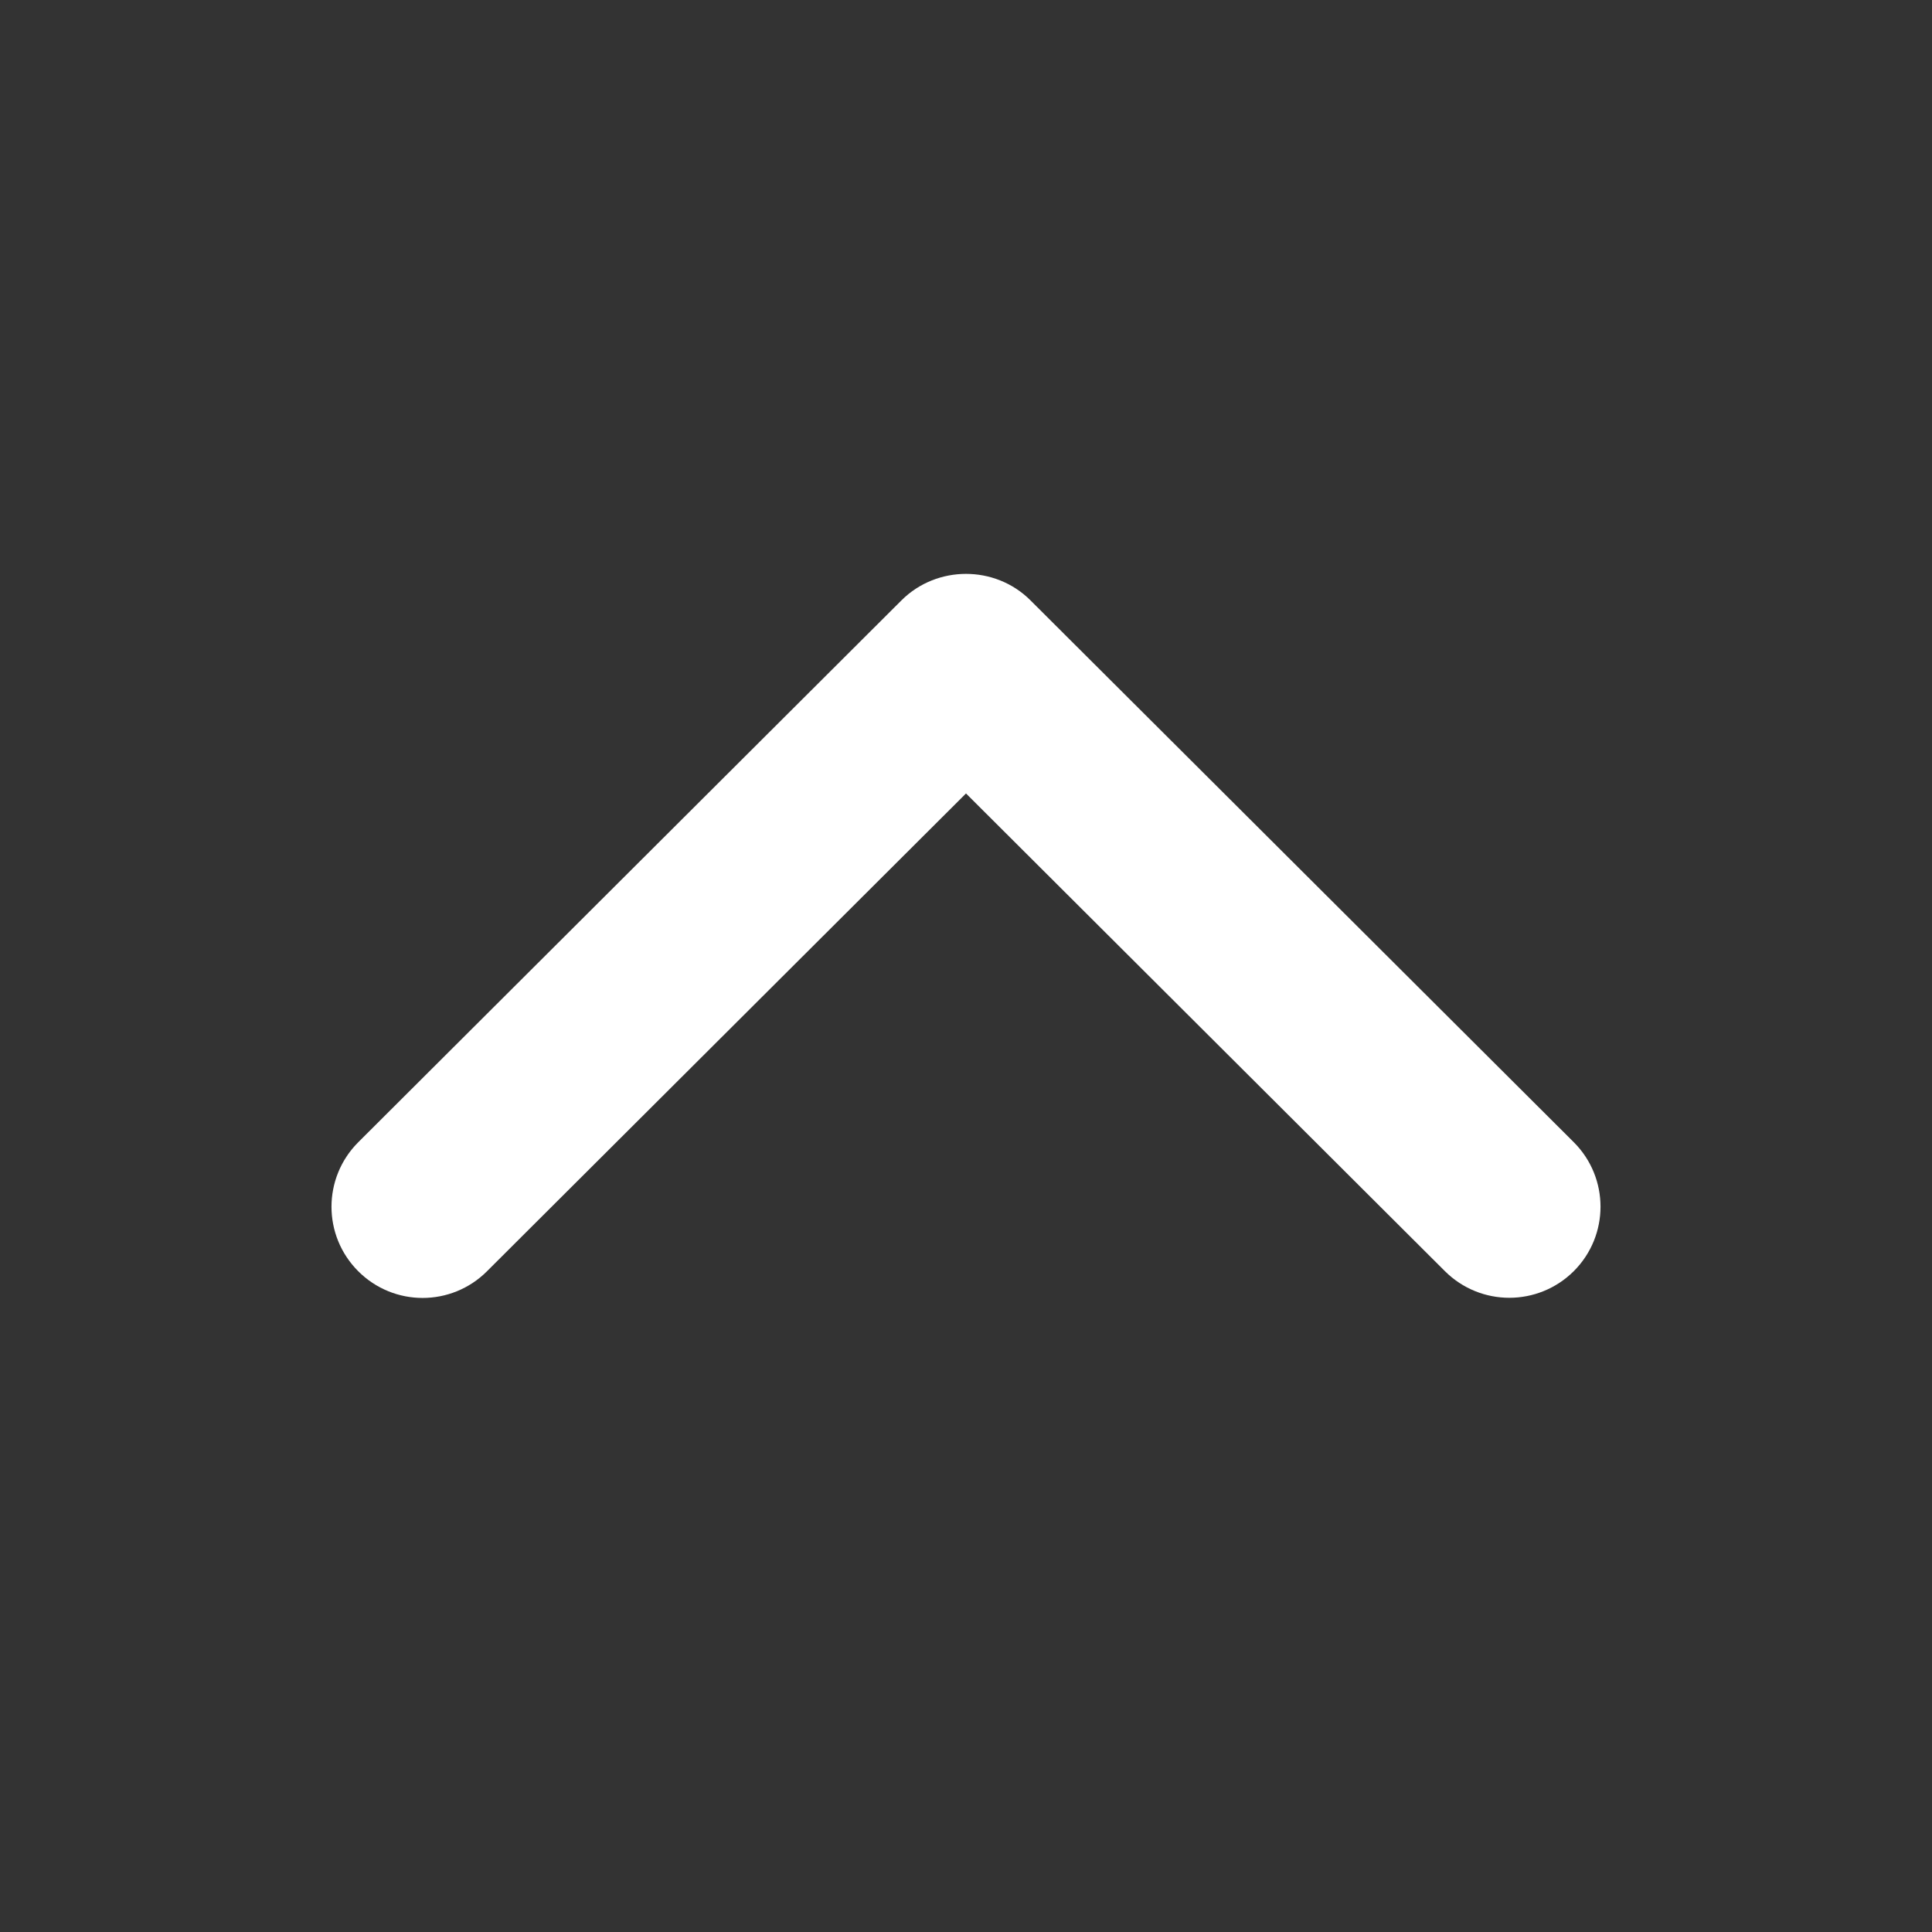
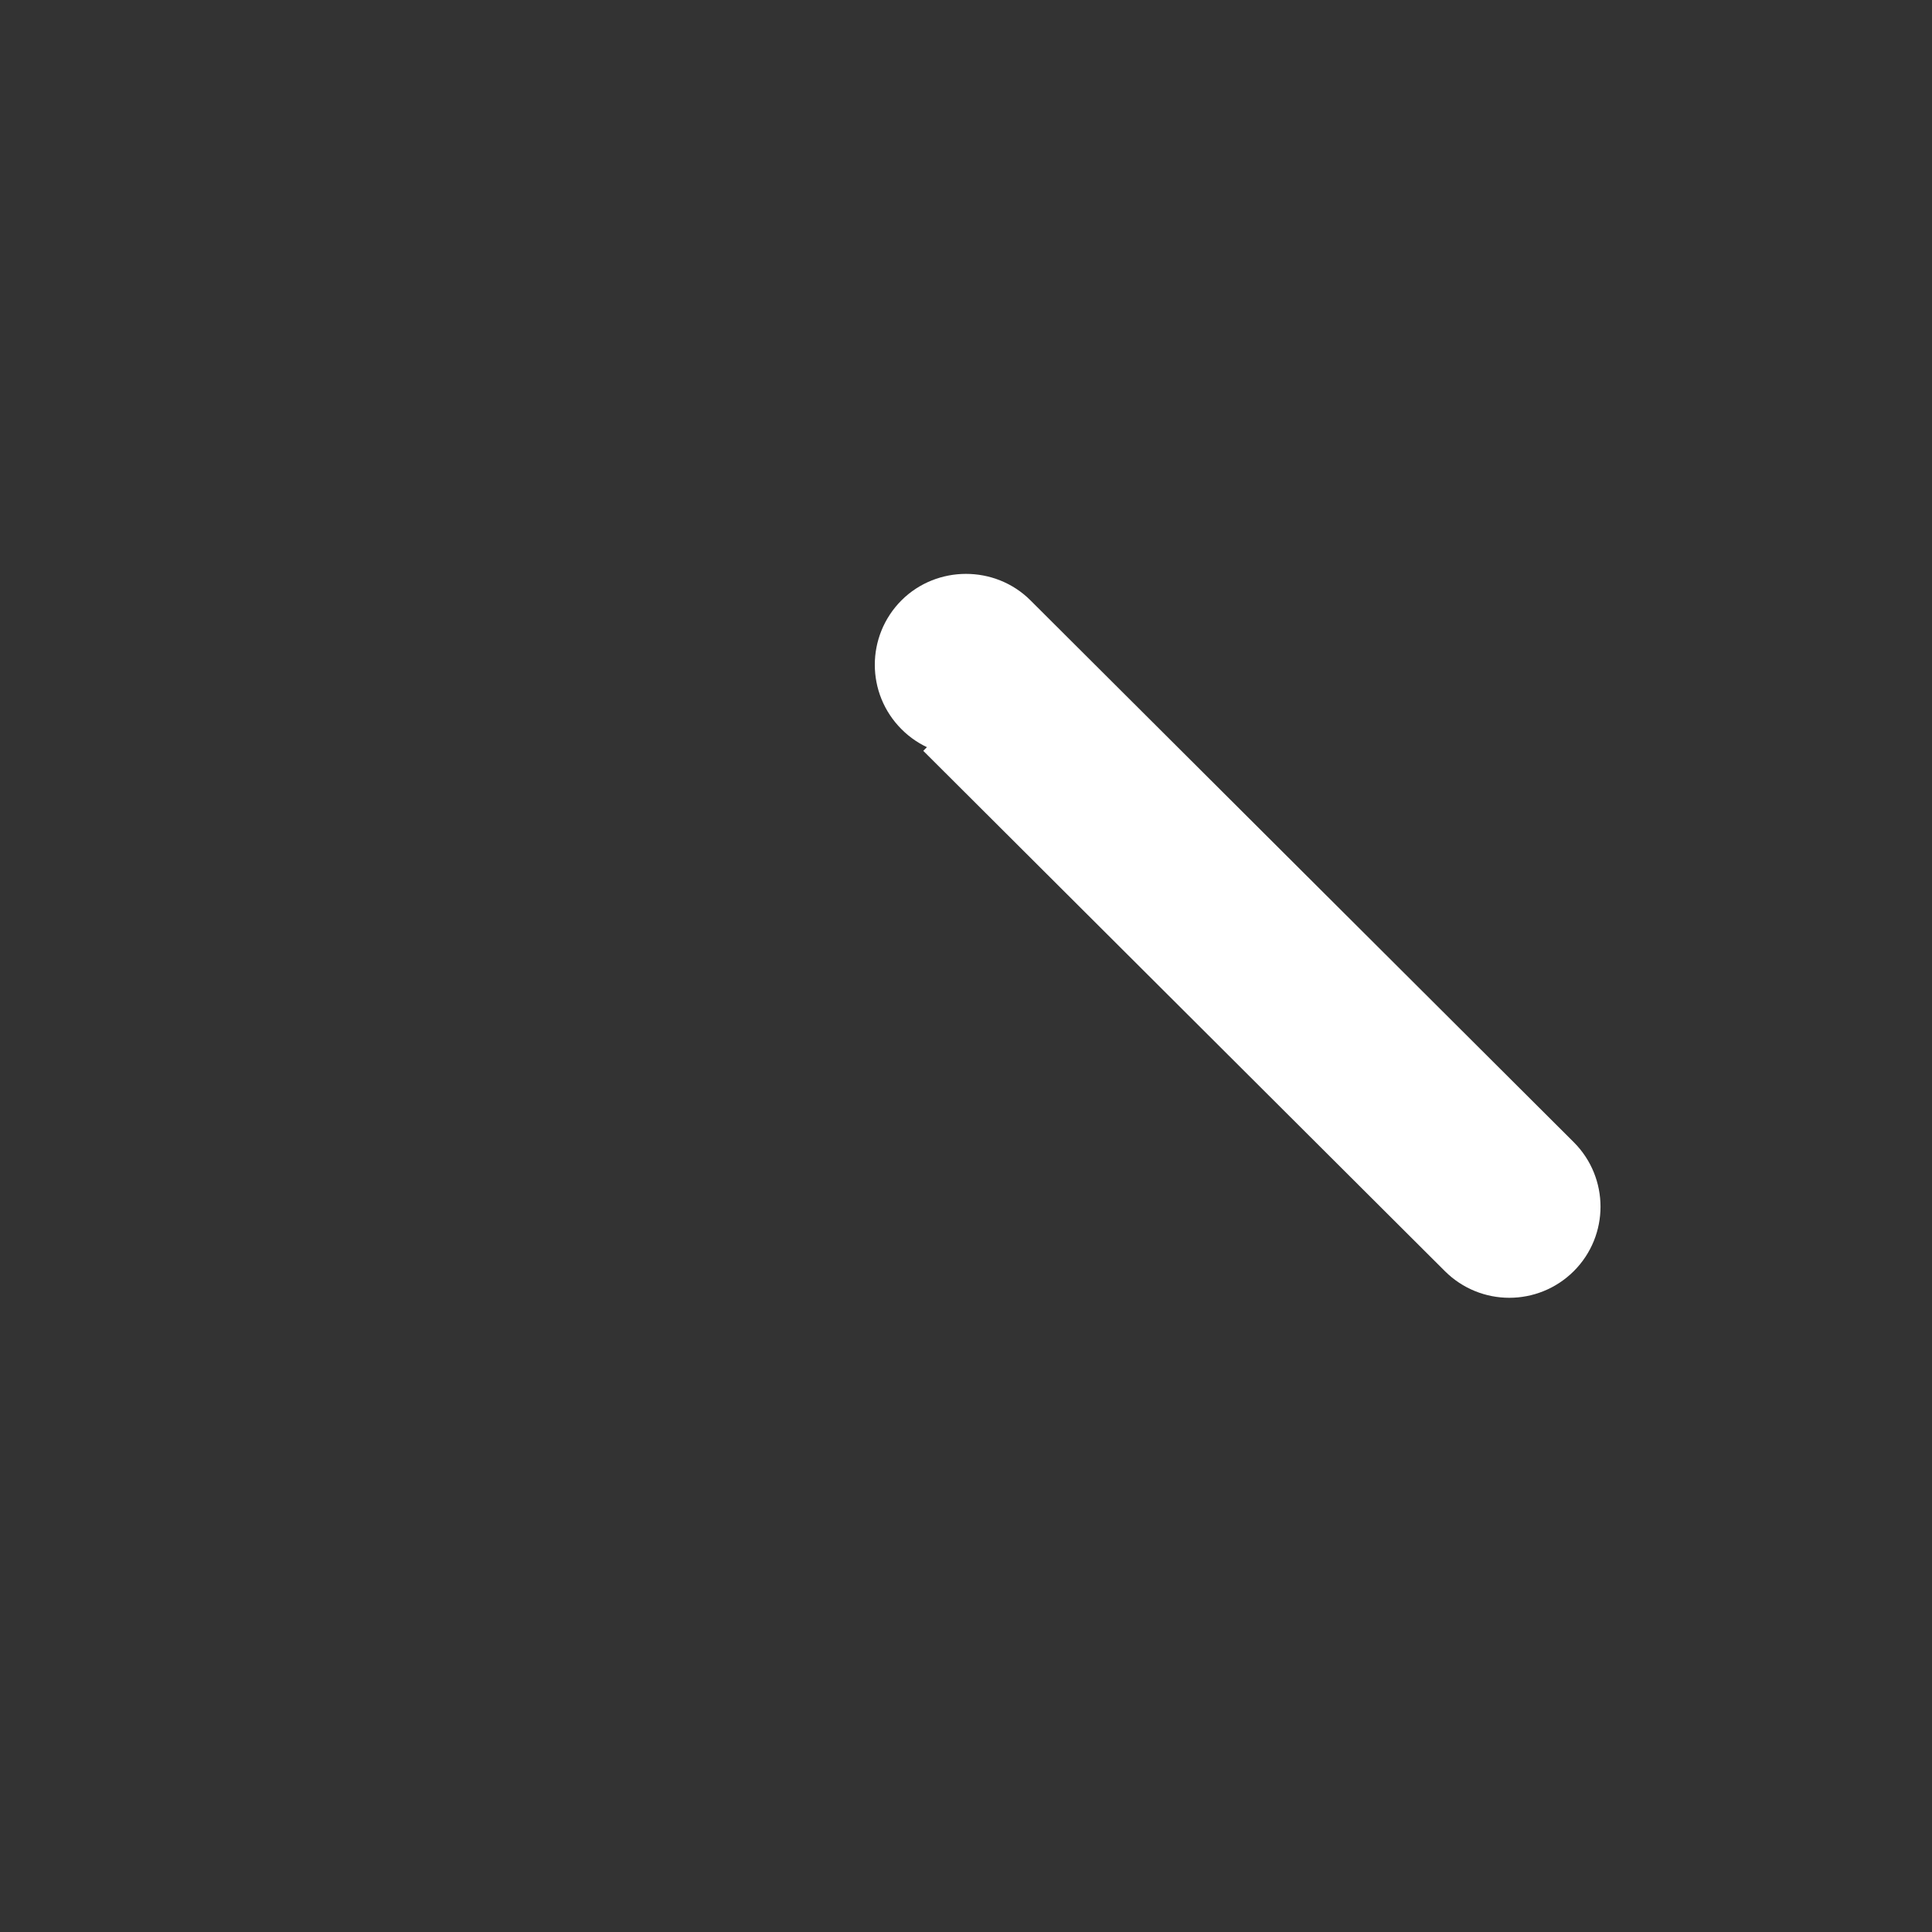
<svg xmlns="http://www.w3.org/2000/svg" version="1.1" id="Слой_1" x="0px" y="0px" width="32px" height="32px" viewBox="0 0 32 32" enable-background="new 0 0 32 32" xml:space="preserve">
  <rect x="0" y="0" width="32" height="32" fill="#333333" stroke="none" />
-   <path fill="#FFFFFF" stroke="#FFFFFF" stroke-miterlimit="10" d="M16.714,10.297c-0.389-0.389-1.039-0.389-1.429,0l-8.999,8.977  c-0.394,0.395-0.394,1.033,0,1.427c0.394,0.396,1.034,0.396,1.428,0L16,12.436l8.285,8.264c0.395,0.394,1.033,0.394,1.429,0  c0.394-0.394,0.394-1.033,0-1.427L16.714,10.297z" />
+   <path fill="#FFFFFF" stroke="#FFFFFF" stroke-miterlimit="10" d="M16.714,10.297c-0.389-0.389-1.039-0.389-1.429,0c-0.394,0.395-0.394,1.033,0,1.427c0.394,0.396,1.034,0.396,1.428,0L16,12.436l8.285,8.264c0.395,0.394,1.033,0.394,1.429,0  c0.394-0.394,0.394-1.033,0-1.427L16.714,10.297z" />
</svg>